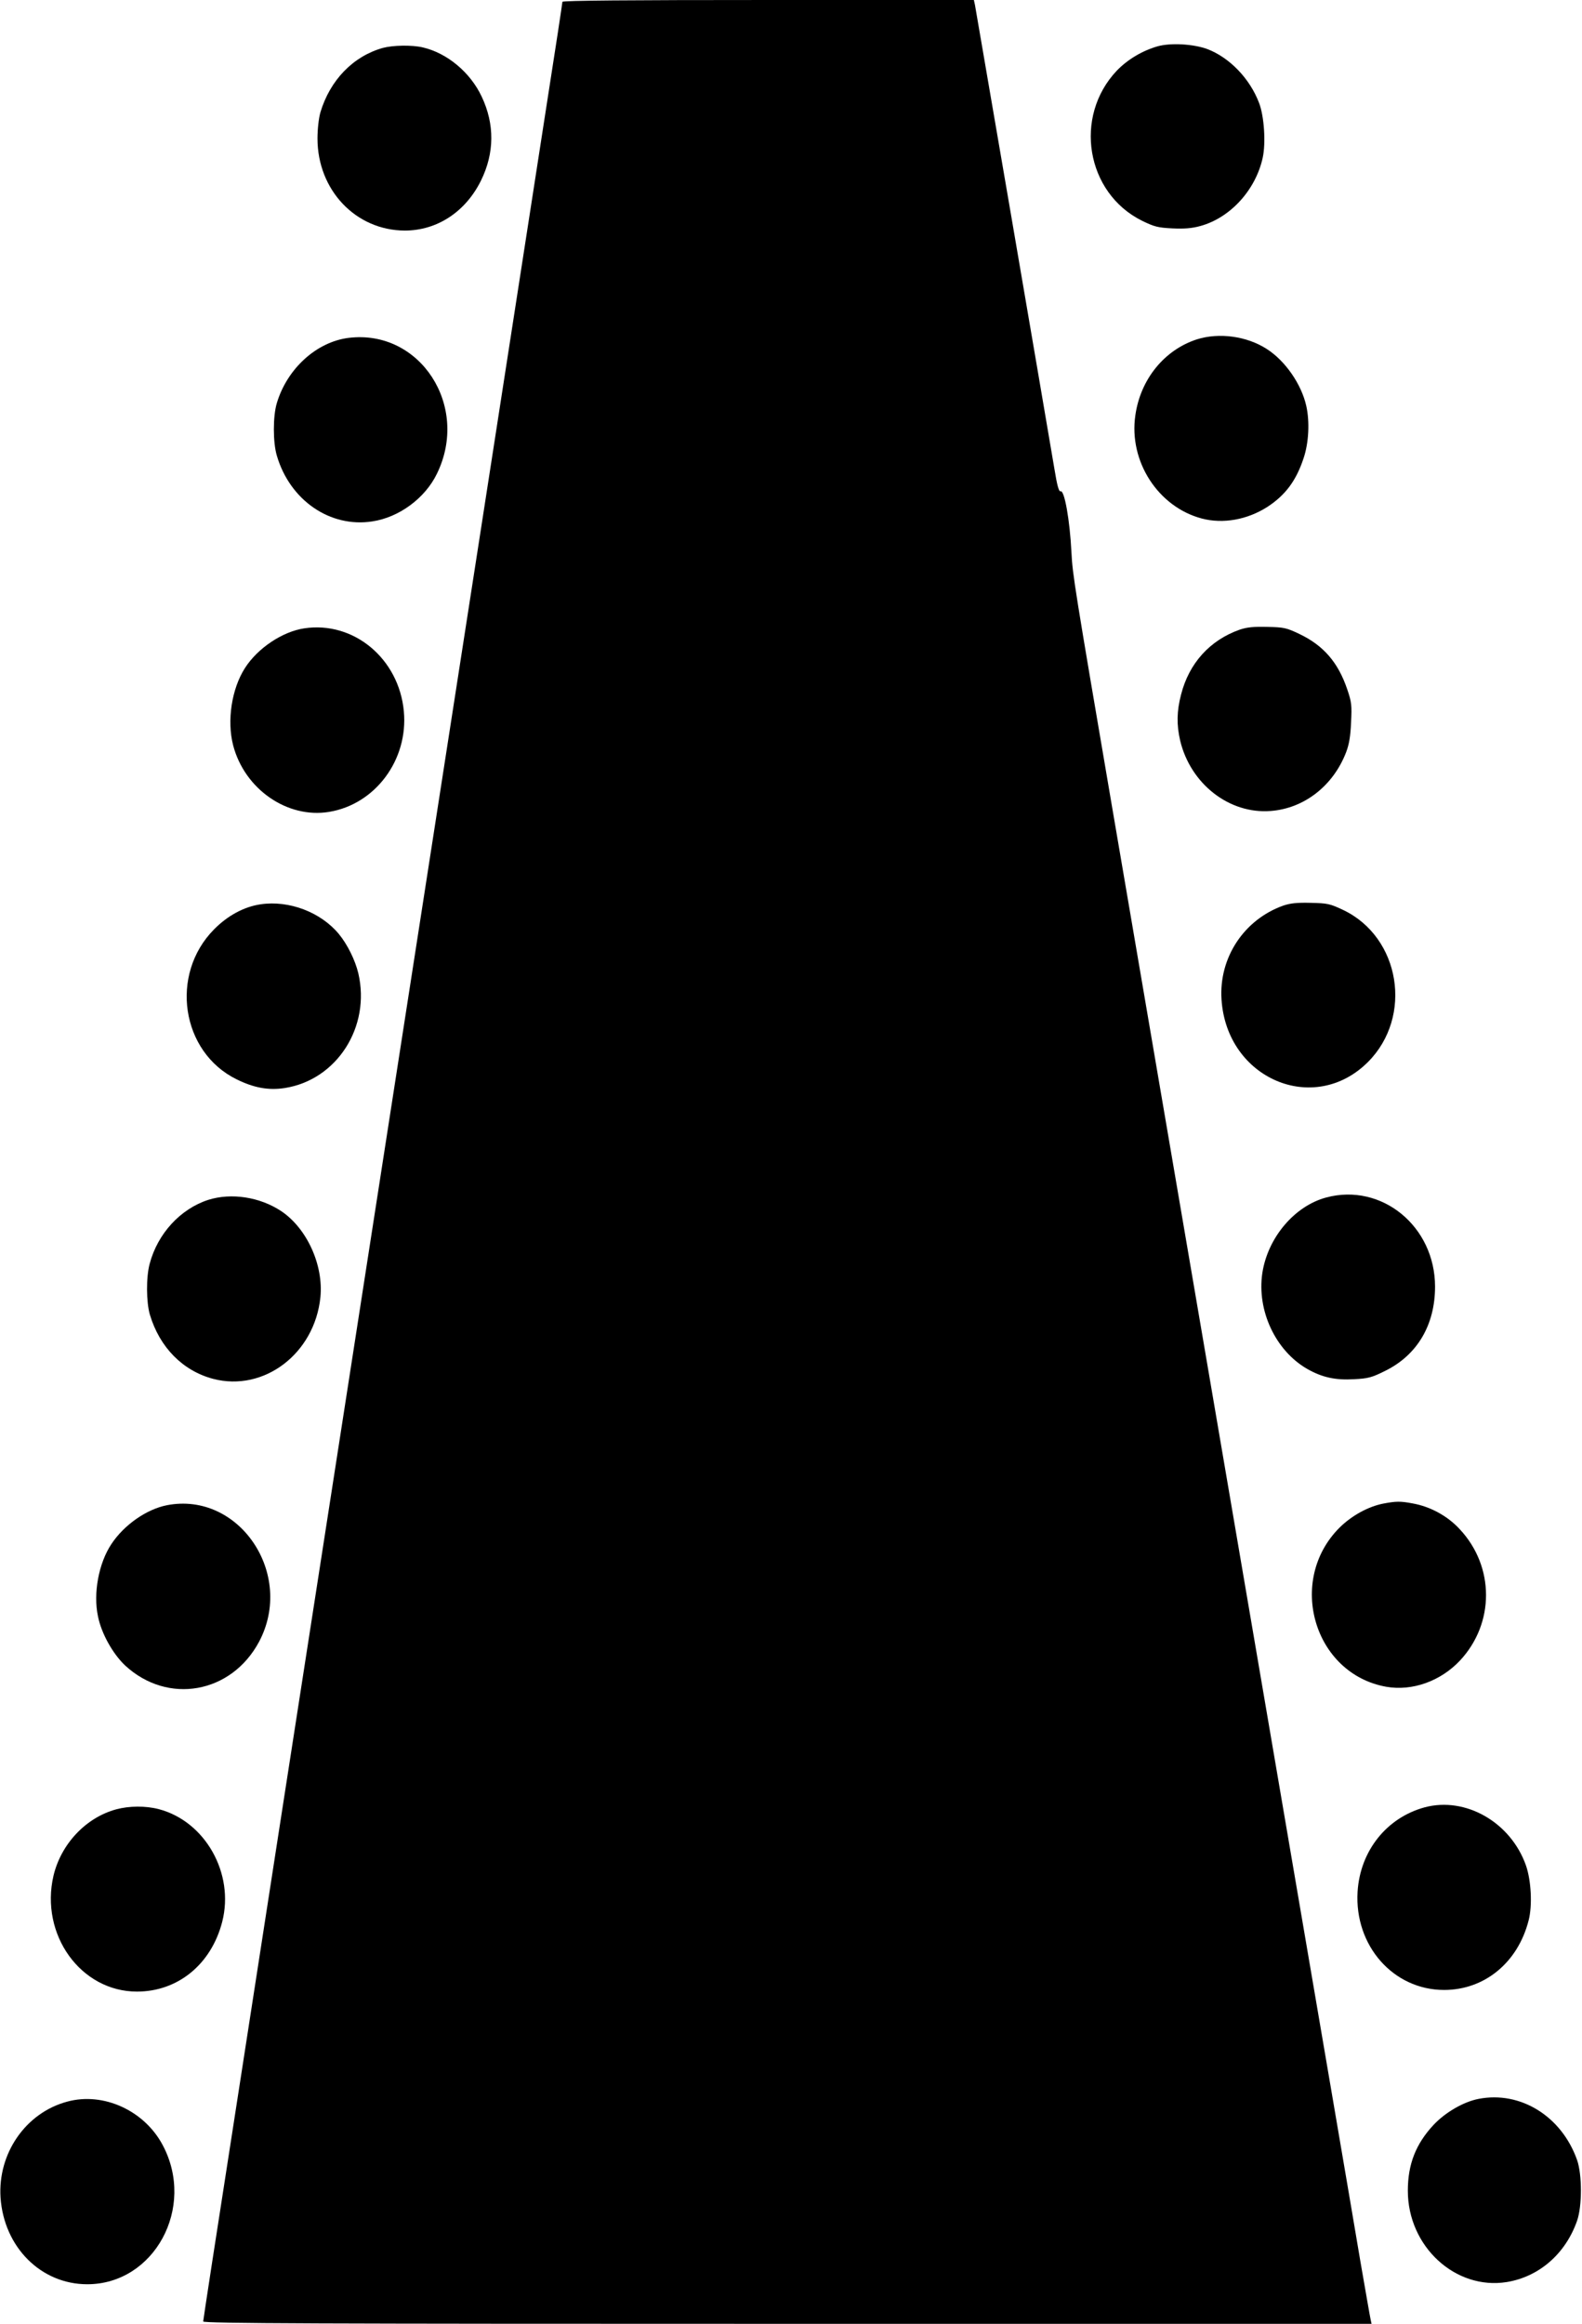
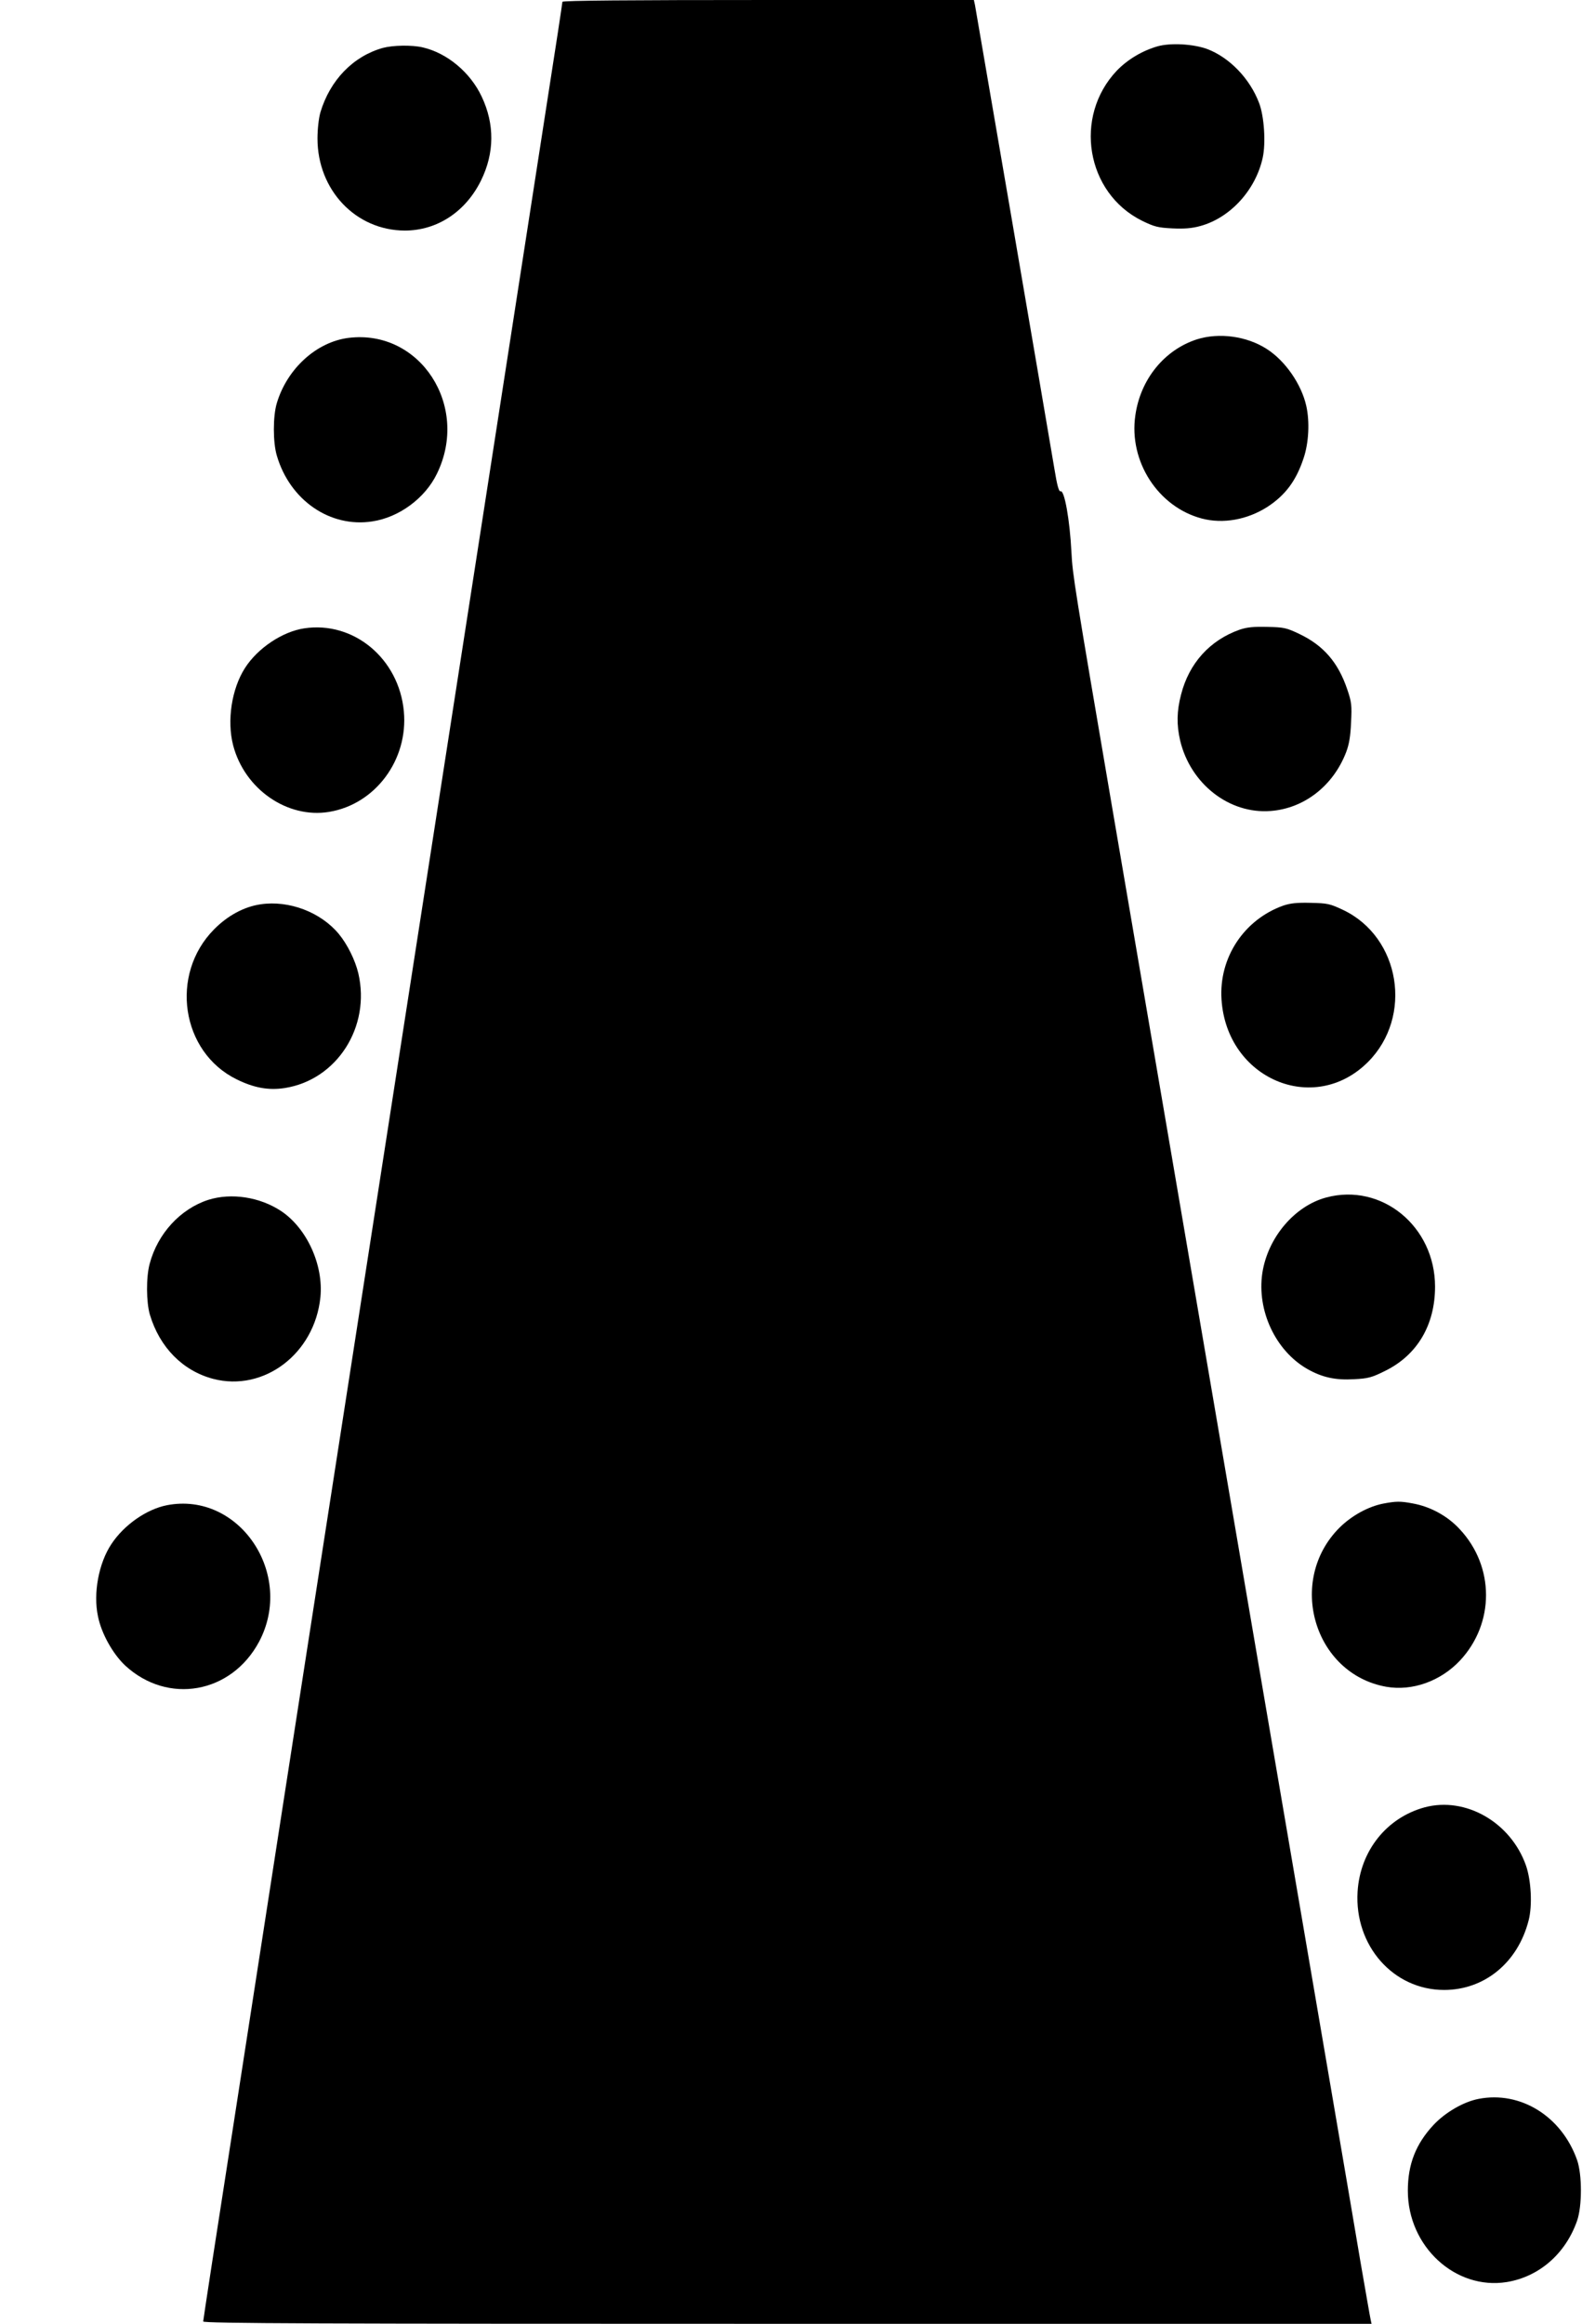
<svg xmlns="http://www.w3.org/2000/svg" version="1.0" width="872pt" height="1280pt" viewBox="0 0 872 1280" preserveAspectRatio="xMidYMid meet">
  <g transform="translate(0,1280) scale(0.1,-0.1)" fill="#000000" stroke="none">
    <path d="M3100 12790 c0 -6 -40 -270 -90 -588 -139 -898 -587 -3787 -815 -5252 -612 -3943 -761 -4899 -910 -5865 -91 -583 -165 -1065 -165 -1072 0 -11 639 -13 3220 -13 l3220 0 -5 23 c-3 12 -27 152 -55 312 -27 160 -96 567 -154 905 -58 338 -333 1947 -611 3575 -278 1628 -551 3223 -606 3545 -205 1201 -217 1274 -223 1395 -9 182 -39 347 -60 339 -9 -4 -19 30 -34 123 -56 333 -433 2531 -438 2556 l-6 27 -1134 0 c-768 0 -1134 -3 -1134 -10z" />
    <path d="M6381 12545 c-84 -24 -165 -72 -225 -134 -240 -253 -170 -674 139 -827 68 -33 87 -38 167 -42 65 -3 107 0 154 13 165 45 305 198 344 376 18 82 8 230 -20 302 -51 135 -164 251 -286 297 -77 28 -201 35 -273 15z" />
    <path d="M2110 12536 c-164 -46 -291 -178 -344 -355 -9 -32 -16 -91 -16 -144 0 -284 211 -506 481 -507 178 0 335 103 420 275 75 152 76 311 4 463 -63 134 -191 240 -325 271 -60 14 -164 12 -220 -3z" />
    <path d="M1922 10939 c-177 -22 -339 -169 -396 -359 -22 -72 -22 -217 0 -290 72 -246 294 -398 526 -362 148 22 291 128 356 262 183 373 -92 797 -486 749z" />
    <path d="M6598 10931 c-180 -58 -312 -220 -340 -419 -37 -253 125 -504 366 -568 117 -31 251 -7 362 64 98 64 158 143 199 267 29 85 35 202 15 290 -27 120 -117 249 -218 313 -110 71 -263 91 -384 53z" />
    <path d="M1677 9339 c-120 -18 -257 -109 -327 -219 -73 -114 -100 -289 -65 -425 63 -242 299 -405 529 -367 255 42 437 287 412 554 -27 290 -276 498 -549 457z" />
    <path d="M6834 9332 c-165 -58 -280 -185 -324 -358 -24 -92 -25 -166 -5 -253 57 -239 271 -406 499 -388 185 14 345 139 416 324 16 42 24 87 27 163 5 94 3 113 -21 183 -50 148 -131 242 -264 305 -71 34 -85 37 -177 39 -75 2 -112 -2 -151 -15z" />
    <path d="M1437 7819 c-91 -13 -182 -62 -257 -138 -246 -248 -182 -676 124 -826 95 -47 176 -62 266 -48 287 45 474 337 405 632 -17 72 -60 159 -107 216 -100 121 -275 187 -431 164z" />
    <path d="M7074 7812 c-217 -77 -356 -287 -341 -517 28 -437 509 -642 807 -345 250 250 179 688 -137 838 -72 34 -86 37 -178 39 -75 2 -112 -2 -151 -15z" />
    <path d="M7310 6204 c-175 -47 -322 -221 -352 -416 -31 -207 73 -428 247 -528 82 -47 156 -63 258 -57 78 4 98 9 172 46 177 87 275 253 275 464 0 332 -294 573 -600 491z" />
    <path d="M1148 6191 c-154 -50 -279 -186 -323 -352 -20 -73 -19 -212 1 -280 54 -181 182 -310 349 -354 280 -73 559 139 591 449 18 177 -74 380 -216 475 -118 78 -275 102 -402 62z" />
    <path d="M7625 4518 c-83 -16 -174 -66 -241 -132 -293 -292 -142 -806 257 -877 143 -25 299 30 407 145 191 205 191 517 -2 723 -67 73 -163 125 -260 142 -68 13 -92 12 -161 -1z" />
    <path d="M920 4509 c-112 -22 -236 -108 -306 -214 -70 -105 -101 -271 -74 -398 19 -95 82 -207 150 -271 235 -217 585 -155 738 131 198 373 -110 829 -508 752z" />
    <path d="M7853 2845 c-210 -57 -356 -240 -370 -465 -18 -297 197 -541 477 -541 223 0 407 151 466 384 21 81 14 219 -15 302 -84 238 -333 380 -558 320z" />
-     <path d="M641 2834 c-167 -45 -304 -190 -346 -365 -76 -325 150 -639 460 -639 226 0 410 151 470 385 68 266 -94 553 -350 620 -73 19 -163 18 -234 -1z" />
    <path d="M8150 1239 c-83 -16 -183 -74 -248 -143 -98 -105 -142 -217 -142 -363 0 -307 262 -548 545 -503 178 29 324 155 388 338 28 81 28 253 0 334 -85 241 -312 382 -543 337z" />
-     <path d="M371 1224 c-229 -61 -384 -285 -368 -529 19 -273 223 -477 478 -477 369 0 599 422 416 766 -101 191 -327 294 -526 240z" />
  </g>
</svg>